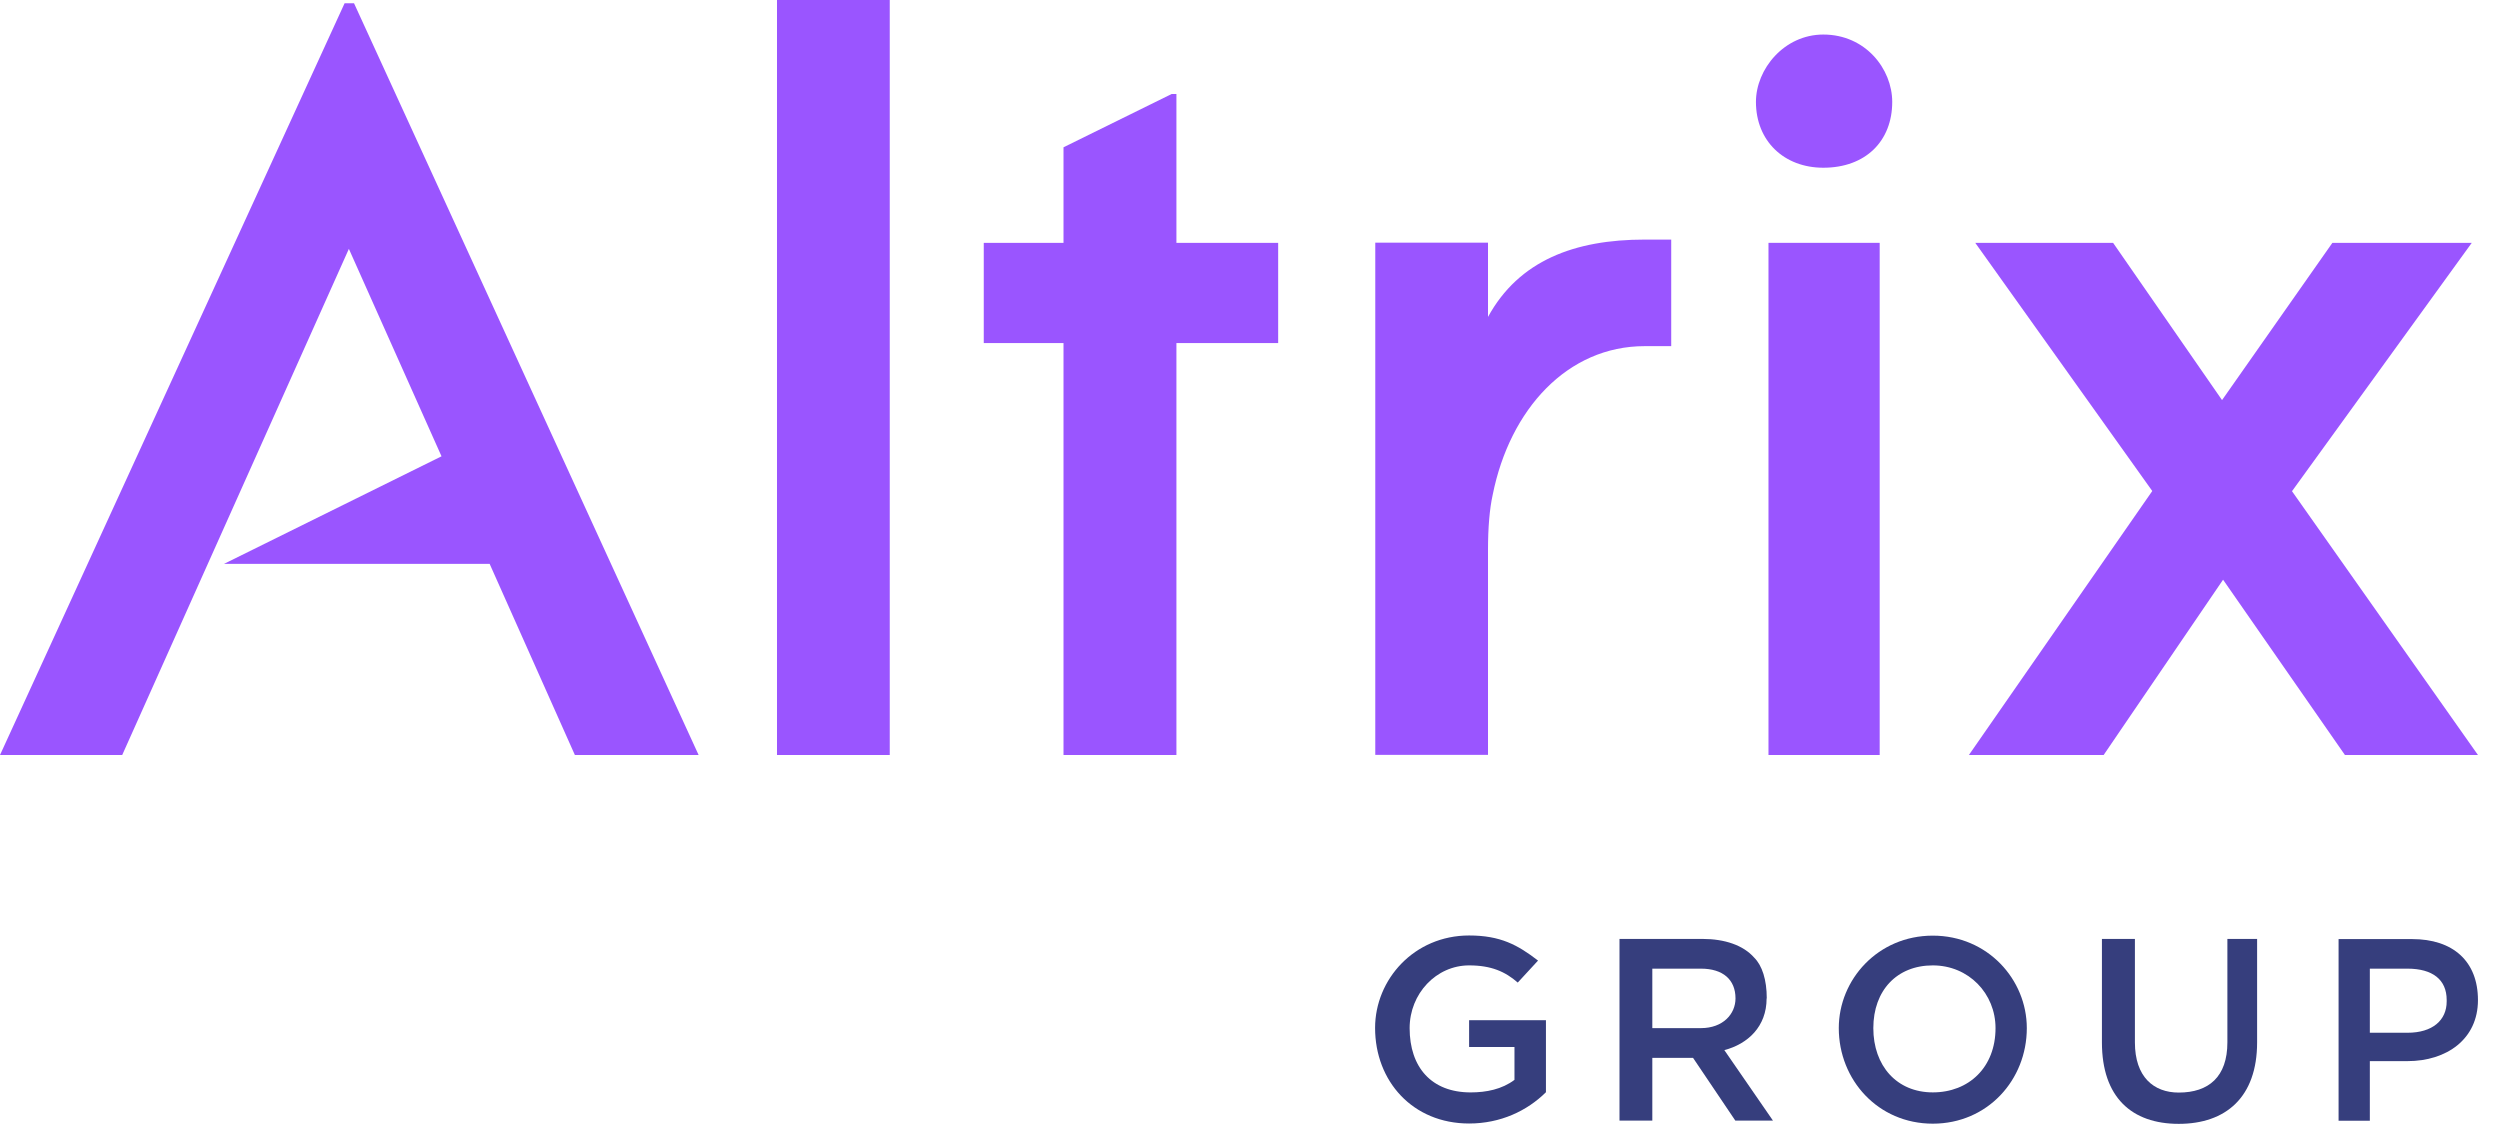
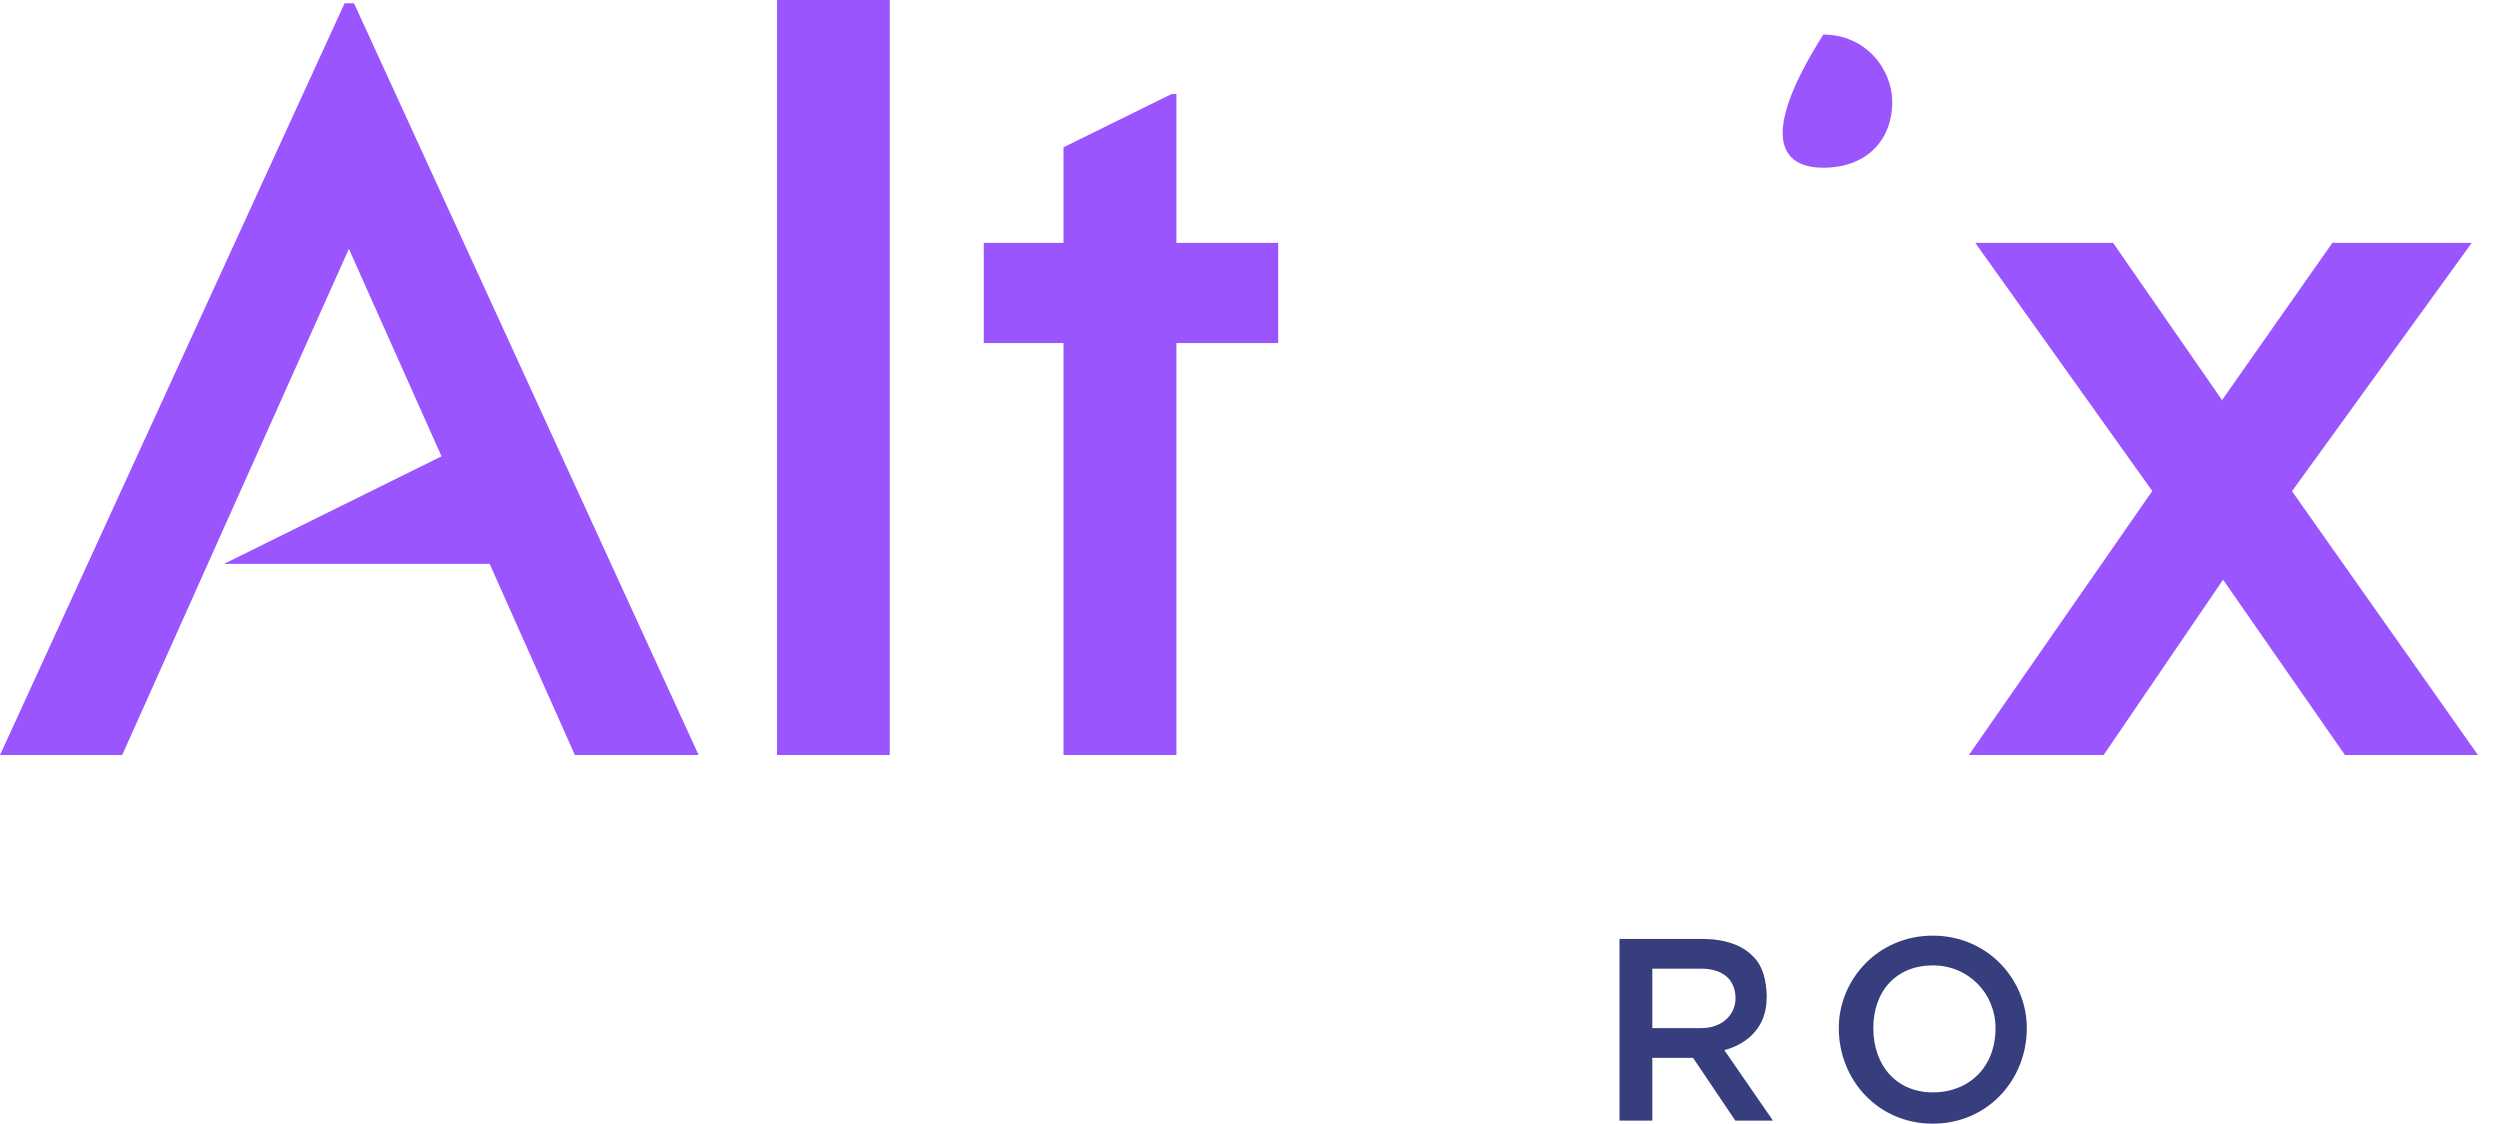
<svg xmlns="http://www.w3.org/2000/svg" width="109" height="49" viewBox="0 0 109 49" fill="none">
  <path d="M38.793 0H33.877V32.918H38.793V0Z" fill="#9A55FF" />
-   <path d="M79.497 7.313C81.34 7.313 82.501 6.152 82.501 4.443C82.501 3.012 81.34 1.506 79.497 1.506C77.788 1.506 76.559 3.012 76.559 4.443C76.559 6.152 77.788 7.313 79.497 7.313Z" fill="#9A55FF" />
+   <path d="M79.497 7.313C81.34 7.313 82.501 6.152 82.501 4.443C82.501 3.012 81.34 1.506 79.497 1.506C76.559 6.152 77.788 7.313 79.497 7.313Z" fill="#9A55FF" />
  <path d="M46.369 32.918H51.292V14.957H55.728V10.588H51.292V4.099H51.082L46.369 6.422V10.588H42.892V14.957H46.369V32.918Z" fill="#9A55FF" />
-   <path d="M64.877 23.971C64.877 23.012 64.945 22.196 65.08 21.581C65.829 17.827 68.354 15.092 71.704 15.092H72.865V10.446H71.704C68.662 10.446 66.226 11.353 64.877 13.818V10.581H59.962V32.911H64.877V23.971Z" fill="#9A55FF" />
-   <path d="M77.106 10.588H81.954V32.918H77.106V10.588Z" fill="#9A55FF" />
  <path d="M96.926 25.275L91.719 32.918H85.844L93.839 21.408L86.121 10.588H92.131L96.881 17.444L101.692 10.588H107.769L99.931 21.416L108.039 32.918H102.239L96.926 25.275Z" fill="#9A55FF" />
  <path d="M0 32.919L15.024 0.143H15.436L30.46 32.919H25.065L21.349 24.586H9.764L19.25 19.895L15.211 10.851L5.328 32.919H0Z" fill="#9A55FF" />
-   <path d="M64.053 45.65H66.031V47.082C65.484 47.494 64.802 47.629 64.12 47.629C62.412 47.629 61.46 46.535 61.46 44.826C61.46 43.32 62.622 42.091 64.053 42.091C65.012 42.091 65.627 42.361 66.174 42.84L67.058 41.881C66.174 41.199 65.417 40.787 64.053 40.787C61.663 40.787 59.954 42.698 59.954 44.819C59.954 47.142 61.595 48.985 64.053 48.985C65.417 48.985 66.578 48.438 67.403 47.621V44.481H64.053V45.65Z" fill="#363E7D" />
  <path fill-rule="evenodd" clip-rule="evenodd" d="M77.031 43.53C77.031 42.713 76.829 42.099 76.484 41.754C76.005 41.207 75.188 40.937 74.229 40.937H70.61V48.858H72.041V46.123H73.817L75.66 48.858H77.301L75.181 45.785C76.207 45.516 77.024 44.759 77.024 43.53H77.031ZM74.162 44.826H72.041V42.233H74.162C75.121 42.233 75.668 42.713 75.668 43.53C75.668 44.212 75.121 44.826 74.162 44.826Z" fill="#363E7D" />
-   <path d="M91.644 40.937V45.448C91.644 47.839 92.94 49 94.993 49C97.046 49 98.41 47.839 98.41 45.448V40.937H97.114V45.448C97.114 46.954 96.297 47.636 94.993 47.636C93.899 47.636 93.082 46.954 93.082 45.448V40.937H91.644Z" fill="#363E7D" />
-   <path fill-rule="evenodd" clip-rule="evenodd" d="M104.966 46.265H103.325V48.865H101.962V40.944H105.169C106.945 40.944 108.039 41.904 108.039 43.605C108.039 45.306 106.675 46.265 104.966 46.265ZM104.966 42.233H103.325V45.028H104.966C106.061 45.028 106.675 44.481 106.675 43.665V43.597C106.675 42.713 106.061 42.233 104.966 42.233Z" fill="#363E7D" />
  <path fill-rule="evenodd" clip-rule="evenodd" d="M84.27 40.794C86.66 40.794 88.369 42.705 88.369 44.826C88.369 47.081 86.66 48.992 84.27 48.992C81.88 48.992 80.171 47.081 80.171 44.826C80.171 42.705 81.88 40.794 84.27 40.794ZM81.677 44.826C81.677 46.467 82.697 47.628 84.27 47.628C85.844 47.628 87.005 46.534 87.005 44.826C87.005 43.32 85.836 42.091 84.27 42.091C82.704 42.091 81.677 43.185 81.677 44.826Z" fill="#363E7D" />
</svg>